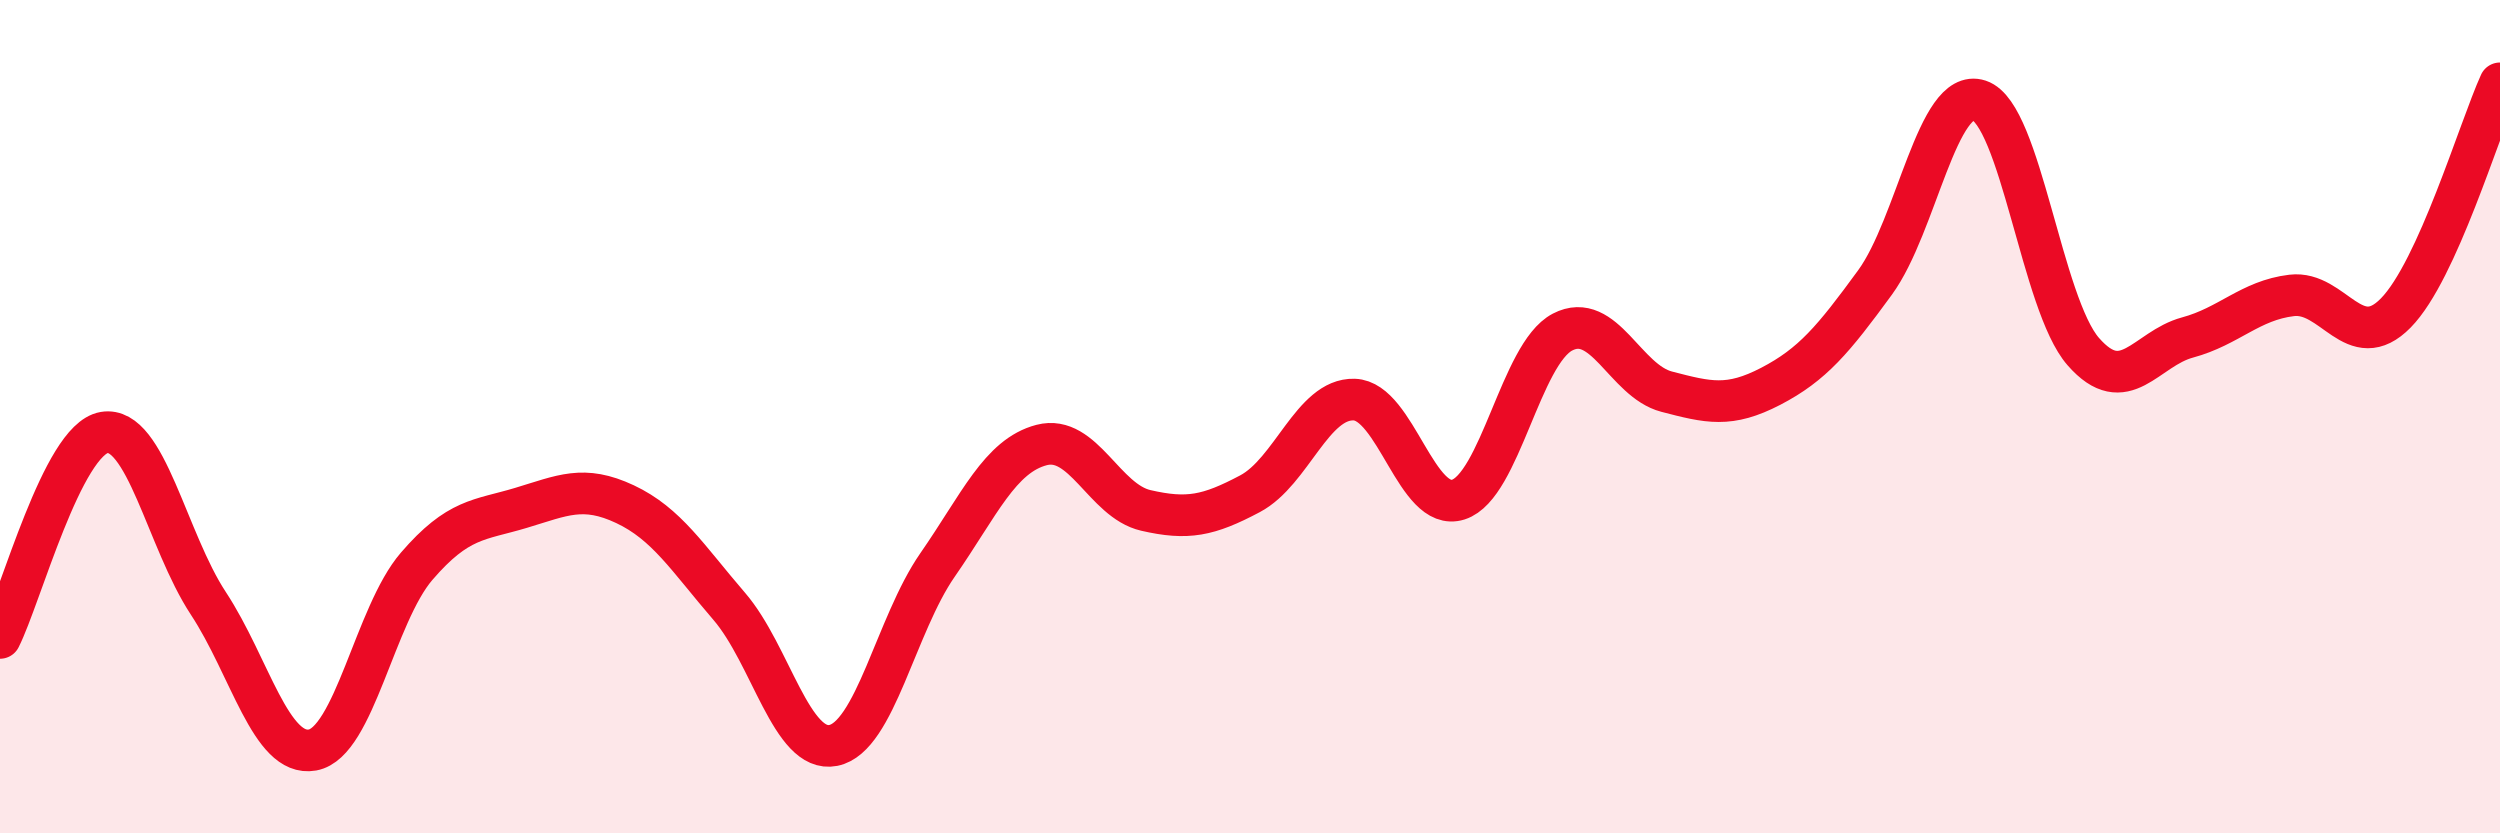
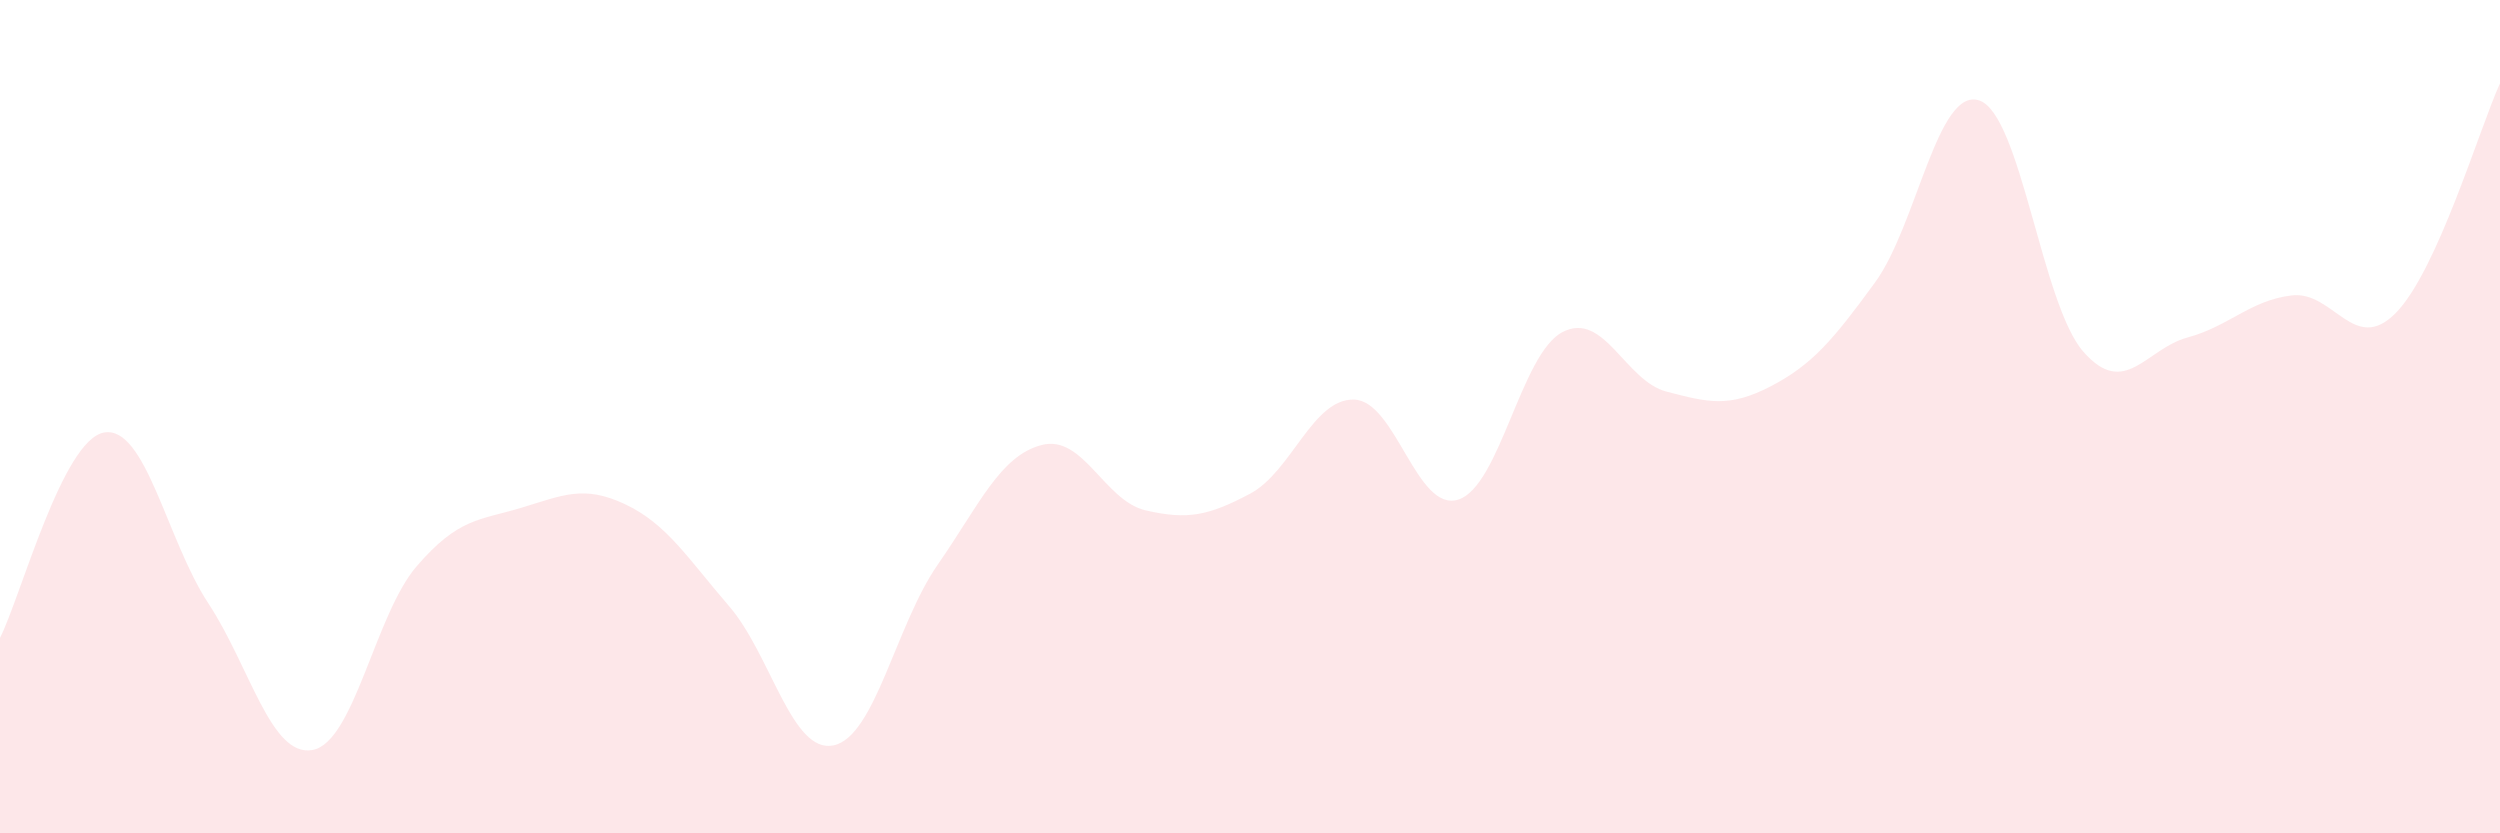
<svg xmlns="http://www.w3.org/2000/svg" width="60" height="20" viewBox="0 0 60 20">
  <path d="M 0,15.31 C 0.5,14.32 1.5,10.55 2.5,10.38 C 3.5,10.21 4,12.96 5,14.48 C 6,16 6.5,18.18 7.5,18 C 8.5,17.82 9,14.75 10,13.59 C 11,12.43 11.5,12.49 12.5,12.19 C 13.5,11.89 14,11.63 15,12.1 C 16,12.57 16.5,13.39 17.5,14.55 C 18.5,15.71 19,18.09 20,17.89 C 21,17.69 21.5,15 22.5,13.56 C 23.5,12.12 24,10.94 25,10.68 C 26,10.42 26.5,12.02 27.5,12.25 C 28.5,12.48 29,12.38 30,11.85 C 31,11.32 31.5,9.56 32.5,9.59 C 33.5,9.62 34,12.31 35,11.99 C 36,11.67 36.5,8.49 37.5,7.97 C 38.5,7.45 39,9.14 40,9.4 C 41,9.66 41.5,9.79 42.5,9.27 C 43.5,8.75 44,8.15 45,6.78 C 46,5.41 46.5,2.08 47.5,2.41 C 48.5,2.74 49,7.3 50,8.44 C 51,9.58 51.5,8.37 52.5,8.1 C 53.5,7.83 54,7.21 55,7.09 C 56,6.97 56.5,8.53 57.5,7.51 C 58.5,6.49 59.5,3.1 60,2L60 20L0 20Z" fill="#EB0A25" opacity="0.1" stroke-linecap="round" stroke-linejoin="round" />
-   <path d="M 0,15.31 C 0.5,14.32 1.5,10.55 2.5,10.38 C 3.5,10.21 4,12.96 5,14.48 C 6,16 6.5,18.18 7.5,18 C 8.5,17.82 9,14.75 10,13.59 C 11,12.43 11.5,12.49 12.5,12.19 C 13.5,11.89 14,11.63 15,12.1 C 16,12.57 16.5,13.39 17.5,14.55 C 18.5,15.71 19,18.09 20,17.89 C 21,17.69 21.5,15 22.5,13.56 C 23.5,12.12 24,10.94 25,10.68 C 26,10.42 26.5,12.02 27.5,12.25 C 28.5,12.48 29,12.38 30,11.85 C 31,11.32 31.5,9.56 32.5,9.59 C 33.5,9.62 34,12.31 35,11.99 C 36,11.67 36.5,8.49 37.5,7.97 C 38.5,7.45 39,9.14 40,9.4 C 41,9.66 41.5,9.79 42.5,9.27 C 43.5,8.75 44,8.15 45,6.78 C 46,5.41 46.5,2.08 47.5,2.41 C 48.5,2.74 49,7.3 50,8.44 C 51,9.58 51.5,8.37 52.5,8.1 C 53.5,7.83 54,7.21 55,7.09 C 56,6.97 56.5,8.53 57.5,7.51 C 58.5,6.49 59.5,3.1 60,2" stroke="#EB0A25" stroke-width="1" fill="none" stroke-linecap="round" stroke-linejoin="round" />
</svg>